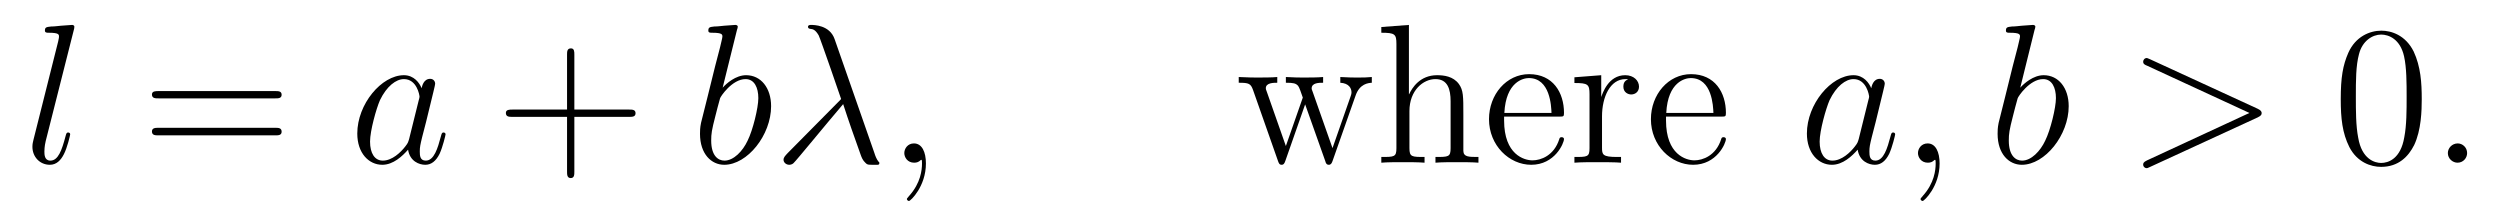
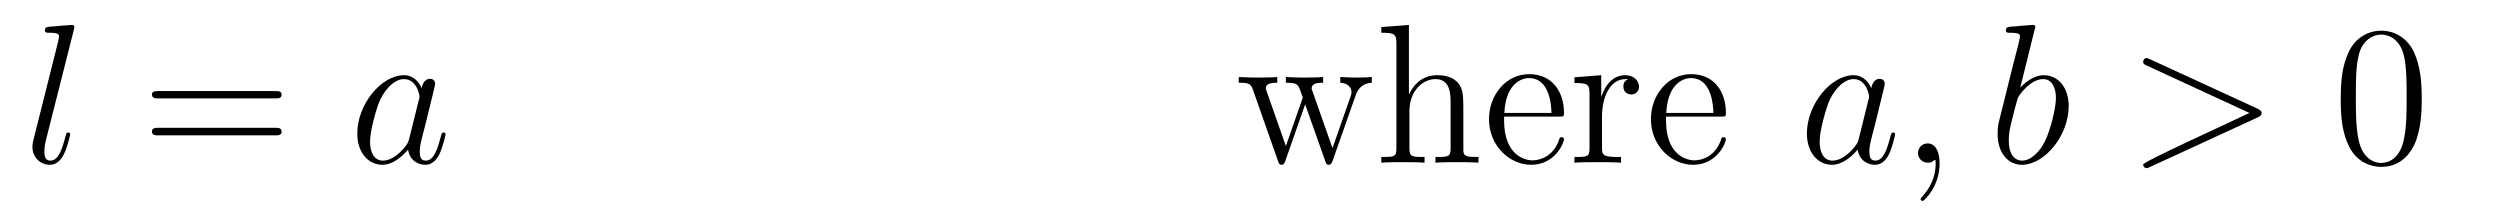
<svg xmlns="http://www.w3.org/2000/svg" height="13pt" version="1.1" viewBox="0 -13 150 13" width="150pt">
  <g id="page1">
    <g transform="matrix(1 0 0 1 -127 651)">
      <path d="M131.43 -662.207C131.445 -662.254 131.461 -662.332 131.461 -662.394C131.461 -662.504 131.336 -662.504 131.32 -662.504C131.305 -662.504 130.883 -662.473 130.664 -662.457C130.461 -662.441 130.289 -662.41 130.07 -662.41C129.773 -662.379 129.695 -662.363 129.695 -662.16C129.695 -662.035 129.82 -662.035 129.93 -662.035C130.539 -662.035 130.539 -661.926 130.539 -661.801C130.539 -661.754 130.539 -661.738 130.492 -661.52L129.008 -655.613C128.977 -655.473 128.945 -655.379 128.945 -655.191C128.945 -654.598 129.383 -654.113 129.992 -654.113C130.383 -654.113 130.648 -654.379 130.836 -654.754C131.039 -655.145 131.211 -655.895 131.211 -655.941C131.211 -656.004 131.164 -656.051 131.086 -656.051C130.992 -656.051 130.977 -655.988 130.93 -655.816C130.711 -654.988 130.492 -654.363 130.023 -654.363C129.664 -654.363 129.664 -654.738 129.664 -654.91C129.664 -654.957 129.664 -655.207 129.742 -655.535L131.43 -662.207ZM131.875 -654.238" fill-rule="evenodd" />
      <path d="M143.523 -658.098C143.695 -658.098 143.898 -658.098 143.898 -658.316C143.898 -658.535 143.695 -658.535 143.523 -658.535H136.508C136.336 -658.535 136.117 -658.535 136.117 -658.332C136.117 -658.098 136.32 -658.098 136.508 -658.098H143.523ZM143.523 -655.879C143.695 -655.879 143.898 -655.879 143.898 -656.098C143.898 -656.332 143.695 -656.332 143.523 -656.332H136.508C136.336 -656.332 136.117 -656.332 136.117 -656.113C136.117 -655.879 136.32 -655.879 136.508 -655.879H143.523ZM144.594 -654.238" fill-rule="evenodd" />
      <path d="M151.547 -655.66C151.484 -655.457 151.484 -655.426 151.313 -655.207C151.047 -654.863 150.531 -654.363 149.969 -654.363C149.484 -654.363 149.203 -654.801 149.203 -655.504C149.203 -656.16 149.578 -657.488 149.797 -657.988C150.203 -658.832 150.766 -659.254 151.234 -659.254C152.016 -659.254 152.172 -658.285 152.172 -658.191C152.172 -658.176 152.141 -658.02 152.125 -657.988L151.547 -655.66ZM152.297 -658.707C152.172 -659.019 151.844 -659.488 151.234 -659.488C149.891 -659.488 148.437 -657.754 148.437 -655.988C148.437 -654.816 149.125 -654.113 149.937 -654.113C150.594 -654.113 151.141 -654.629 151.484 -655.02C151.594 -654.316 152.156 -654.113 152.516 -654.113C152.875 -654.113 153.156 -654.332 153.375 -654.77C153.563 -655.176 153.734 -655.895 153.734 -655.941C153.734 -656.004 153.687 -656.051 153.609 -656.051C153.516 -656.051 153.5 -655.988 153.453 -655.816C153.266 -655.113 153.047 -654.363 152.547 -654.363C152.203 -654.363 152.187 -654.66 152.187 -654.91C152.187 -655.176 152.219 -655.316 152.328 -655.77C152.406 -656.066 152.469 -656.332 152.562 -656.676C153 -658.473 153.109 -658.895 153.109 -658.973C153.109 -659.145 152.984 -659.27 152.813 -659.27C152.422 -659.27 152.328 -658.848 152.297 -658.707ZM154.07 -654.238" fill-rule="evenodd" />
-       <path d="M161.461 -656.988H164.758C164.93 -656.988 165.133 -656.988 165.133 -657.207S164.93 -657.426 164.758 -657.426H161.461V-660.723C161.461 -660.894 161.461 -661.098 161.258 -661.098C161.023 -661.098 161.023 -660.894 161.023 -660.723V-657.426H157.742C157.57 -657.426 157.352 -657.426 157.352 -657.223C157.352 -656.988 157.555 -656.988 157.742 -656.988H161.023V-653.707C161.023 -653.535 161.023 -653.316 161.242 -653.316S161.461 -653.52 161.461 -653.707V-656.988ZM165.828 -654.238" fill-rule="evenodd" />
-       <path d="M171.219 -662.207C171.234 -662.254 171.266 -662.332 171.266 -662.394C171.266 -662.504 171.141 -662.504 171.109 -662.504C171.109 -662.504 170.672 -662.473 170.453 -662.457C170.25 -662.441 170.078 -662.41 169.859 -662.41C169.578 -662.379 169.5 -662.363 169.5 -662.16C169.5 -662.035 169.609 -662.035 169.734 -662.035C170.344 -662.035 170.344 -661.926 170.344 -661.801C170.344 -661.723 170.25 -661.379 170.203 -661.16L169.906 -660.02C169.797 -659.535 169.109 -656.832 169.062 -656.629C169 -656.332 169 -656.129 169 -655.973C169 -654.754 169.688 -654.113 170.453 -654.113C171.844 -654.113 173.266 -655.895 173.266 -657.629C173.266 -658.723 172.656 -659.488 171.766 -659.488C171.141 -659.488 170.578 -658.988 170.359 -658.738L171.219 -662.207ZM170.469 -654.363C170.094 -654.363 169.672 -654.645 169.672 -655.566C169.672 -655.973 169.703 -656.191 169.922 -657.035C169.953 -657.176 170.156 -657.941 170.203 -658.098C170.219 -658.191 170.922 -659.254 171.734 -659.254C172.266 -659.254 172.5 -658.738 172.5 -658.113C172.5 -657.535 172.172 -656.191 171.859 -655.566C171.563 -654.926 171.016 -654.363 170.469 -654.363ZM177.074 -661.66C176.777 -662.504 175.824 -662.504 175.668 -662.504C175.605 -662.504 175.48 -662.504 175.48 -662.394C175.48 -662.301 175.543 -662.285 175.605 -662.27C175.777 -662.254 175.918 -662.223 176.121 -661.879C176.23 -661.66 177.465 -658.082 177.465 -658.066C177.465 -658.051 177.449 -658.035 177.355 -657.941L174.262 -654.816C174.121 -654.66 174.012 -654.566 174.012 -654.41S174.168 -654.113 174.355 -654.113C174.402 -654.113 174.527 -654.129 174.606 -654.207C174.793 -654.379 176.496 -656.473 177.59 -657.754C177.887 -656.832 178.277 -655.723 178.637 -654.723C178.699 -654.551 178.762 -654.379 178.934 -654.223C179.043 -654.113 179.074 -654.113 179.402 -654.113H179.637C179.684 -654.113 179.762 -654.113 179.762 -654.207C179.762 -654.27 179.746 -654.27 179.699 -654.316C179.59 -654.457 179.512 -654.66 179.465 -654.816L177.074 -661.66ZM182.555 -654.191C182.555 -654.879 182.32 -655.395 181.836 -655.395C181.461 -655.395 181.258 -655.082 181.258 -654.816C181.258 -654.566 181.445 -654.238 181.852 -654.238C182.008 -654.238 182.133 -654.285 182.242 -654.395C182.258 -654.41 182.273 -654.41 182.289 -654.41C182.32 -654.41 182.32 -654.254 182.32 -654.191C182.32 -653.801 182.242 -653.019 181.555 -652.254C181.414 -652.098 181.414 -652.082 181.414 -652.051C181.414 -652.004 181.477 -651.941 181.539 -651.941C181.633 -651.941 182.555 -652.816 182.555 -654.191ZM183.465 -654.238" fill-rule="evenodd" />
      <path d="M208.325 -658.238C208.574 -658.988 209.106 -659.019 209.309 -659.035V-659.379C209.011 -659.348 208.793 -659.348 208.418 -659.348C208.074 -659.348 208.058 -659.348 207.418 -659.379V-659.035C207.949 -659.004 208.09 -658.691 208.09 -658.457C208.09 -658.441 208.09 -658.363 208.043 -658.238L206.95 -655.113L205.762 -658.488C205.699 -658.644 205.699 -658.66 205.699 -658.691C205.699 -659.035 206.137 -659.035 206.387 -659.035V-659.379C206.059 -659.348 205.559 -659.348 205.214 -659.348C204.84 -659.348 204.809 -659.348 204.152 -659.379V-659.035C204.606 -659.035 204.746 -659.004 204.887 -658.848C204.949 -658.785 205.09 -658.379 205.168 -658.145L204.152 -655.238L203.011 -658.488C202.949 -658.644 202.949 -658.66 202.949 -658.707C202.949 -659.035 203.418 -659.035 203.636 -659.035V-659.379C203.34 -659.348 202.746 -659.348 202.434 -659.348C202.09 -659.348 202.074 -659.348 201.324 -659.379V-659.035C201.934 -659.035 202.043 -658.988 202.183 -658.598L203.683 -654.332C203.73 -654.207 203.761 -654.113 203.903 -654.113C203.996 -654.113 204.059 -654.16 204.121 -654.348L205.309 -657.738L206.512 -654.348C206.558 -654.16 206.621 -654.113 206.73 -654.113C206.856 -654.113 206.903 -654.207 206.95 -654.332L208.325 -658.238ZM214.801 -657.129C214.801 -658.238 214.801 -658.582 214.535 -658.957C214.192 -659.426 213.629 -659.488 213.223 -659.488C212.191 -659.488 211.723 -658.723 211.55 -658.348H211.535V-662.504L209.879 -662.379V-662.035C210.691 -662.035 210.785 -661.957 210.785 -661.363V-655.113C210.785 -654.582 210.66 -654.582 209.879 -654.582V-654.238C210.192 -654.27 210.832 -654.27 211.176 -654.27C211.519 -654.27 212.16 -654.27 212.473 -654.238V-654.582C211.708 -654.582 211.566 -654.582 211.566 -655.113V-657.332C211.566 -658.582 212.394 -659.254 213.128 -659.254S214.036 -658.644 214.036 -657.926V-655.113C214.036 -654.582 213.91 -654.582 213.128 -654.582V-654.238C213.442 -654.27 214.082 -654.27 214.41 -654.27C214.754 -654.27 215.41 -654.27 215.707 -654.238V-654.582C215.113 -654.582 214.817 -654.582 214.801 -654.941V-657.129ZM220.543 -657.004C220.808 -657.004 220.84 -657.004 220.84 -657.223C220.84 -658.441 220.183 -659.551 218.746 -659.551C217.387 -659.551 216.34 -658.332 216.34 -656.848C216.34 -655.269 217.559 -654.113 218.872 -654.113C220.292 -654.113 220.84 -655.41 220.84 -655.66C220.84 -655.723 220.777 -655.77 220.699 -655.77C220.606 -655.77 220.574 -655.723 220.559 -655.66C220.246 -654.66 219.449 -654.379 218.95 -654.379C218.449 -654.379 217.246 -654.723 217.246 -656.769V-657.004H220.543ZM217.261 -657.223C217.356 -659.098 218.402 -659.316 218.73 -659.316C220.012 -659.316 220.074 -657.629 220.09 -657.223H217.261ZM223.121 -657.02C223.121 -658.176 223.606 -659.254 224.527 -659.254C224.621 -659.254 224.636 -659.254 224.683 -659.238C224.59 -659.191 224.402 -659.129 224.402 -658.801C224.402 -658.457 224.683 -658.332 224.872 -658.332C225.106 -658.332 225.34 -658.488 225.34 -658.801C225.34 -659.16 225.028 -659.488 224.512 -659.488C223.496 -659.488 223.152 -658.395 223.074 -658.176V-659.488L221.465 -659.363V-659.019C222.277 -659.019 222.371 -658.941 222.371 -658.348V-655.113C222.371 -654.582 222.246 -654.582 221.465 -654.582V-654.238C221.809 -654.27 222.464 -654.27 222.824 -654.27C223.136 -654.27 223.98 -654.27 224.262 -654.238V-654.582H224.027C223.152 -654.582 223.121 -654.723 223.121 -655.145V-657.02ZM230.258 -657.004C230.524 -657.004 230.555 -657.004 230.555 -657.223C230.555 -658.441 229.898 -659.551 228.461 -659.551C227.101 -659.551 226.055 -658.332 226.055 -656.848C226.055 -655.269 227.274 -654.113 228.586 -654.113C230.008 -654.113 230.555 -655.41 230.555 -655.66C230.555 -655.723 230.492 -655.77 230.414 -655.77C230.321 -655.77 230.29 -655.723 230.274 -655.66C229.961 -654.66 229.164 -654.379 228.664 -654.379C228.164 -654.379 226.961 -654.723 226.961 -656.769V-657.004H230.258ZM226.976 -657.223C227.07 -659.098 228.118 -659.316 228.445 -659.316C229.727 -659.316 229.789 -657.629 229.805 -657.223H226.976ZM230.851 -654.238" fill-rule="evenodd" />
      <path d="M238.524 -655.66C238.46 -655.457 238.46 -655.426 238.289 -655.207C238.024 -654.863 237.508 -654.363 236.945 -654.363C236.461 -654.363 236.179 -654.801 236.179 -655.504C236.179 -656.16 236.555 -657.488 236.773 -657.988C237.18 -658.832 237.742 -659.254 238.211 -659.254C238.992 -659.254 239.148 -658.285 239.148 -658.191C239.148 -658.176 239.117 -658.02 239.101 -657.988L238.524 -655.66ZM239.274 -658.707C239.148 -659.019 238.82 -659.488 238.211 -659.488C236.867 -659.488 235.414 -657.754 235.414 -655.988C235.414 -654.816 236.101 -654.113 236.914 -654.113C237.57 -654.113 238.117 -654.629 238.46 -655.02C238.571 -654.316 239.132 -654.113 239.492 -654.113C239.851 -654.113 240.133 -654.332 240.352 -654.77C240.539 -655.176 240.71 -655.895 240.71 -655.941C240.71 -656.004 240.664 -656.051 240.586 -656.051C240.492 -656.051 240.476 -655.988 240.43 -655.816C240.242 -655.113 240.024 -654.363 239.524 -654.363C239.179 -654.363 239.164 -654.66 239.164 -654.91C239.164 -655.176 239.195 -655.316 239.305 -655.77C239.383 -656.066 239.446 -656.332 239.539 -656.676C239.976 -658.473 240.086 -658.895 240.086 -658.973C240.086 -659.145 239.96 -659.27 239.789 -659.27C239.399 -659.27 239.305 -658.848 239.274 -658.707ZM243.376 -654.191C243.376 -654.879 243.14 -655.395 242.657 -655.395C242.281 -655.395 242.078 -655.082 242.078 -654.816C242.078 -654.566 242.266 -654.238 242.672 -654.238C242.828 -654.238 242.953 -654.285 243.062 -654.395C243.078 -654.41 243.094 -654.41 243.109 -654.41C243.14 -654.41 243.14 -654.254 243.14 -654.191C243.14 -653.801 243.062 -653.019 242.375 -652.254C242.234 -652.098 242.234 -652.082 242.234 -652.051C242.234 -652.004 242.297 -651.941 242.359 -651.941C242.453 -651.941 243.376 -652.816 243.376 -654.191ZM244.285 -654.238" fill-rule="evenodd" />
      <path d="M249.074 -662.207C249.09 -662.254 249.121 -662.332 249.121 -662.394C249.121 -662.504 248.996 -662.504 248.965 -662.504C248.965 -662.504 248.527 -662.473 248.309 -662.457C248.106 -662.441 247.933 -662.41 247.715 -662.41C247.434 -662.379 247.356 -662.363 247.356 -662.16C247.356 -662.035 247.465 -662.035 247.59 -662.035C248.2 -662.035 248.2 -661.926 248.2 -661.801C248.2 -661.723 248.106 -661.379 248.059 -661.16L247.762 -660.02C247.652 -659.535 246.965 -656.832 246.918 -656.629C246.856 -656.332 246.856 -656.129 246.856 -655.973C246.856 -654.754 247.543 -654.113 248.309 -654.113C249.7 -654.113 251.122 -655.895 251.122 -657.629C251.122 -658.723 250.512 -659.488 249.622 -659.488C248.996 -659.488 248.434 -658.988 248.215 -658.738L249.074 -662.207ZM248.324 -654.363C247.949 -654.363 247.528 -654.645 247.528 -655.566C247.528 -655.973 247.559 -656.191 247.777 -657.035C247.808 -657.176 248.011 -657.941 248.059 -658.098C248.075 -658.191 248.777 -659.254 249.59 -659.254C250.121 -659.254 250.356 -658.738 250.356 -658.113C250.356 -657.535 250.027 -656.191 249.715 -655.566C249.418 -654.926 248.872 -654.363 248.324 -654.363ZM251.242 -654.238" fill-rule="evenodd" />
-       <path d="M262.465 -656.957C262.684 -657.066 262.699 -657.129 262.699 -657.223C262.699 -657.285 262.668 -657.379 262.465 -657.473L256.012 -660.441C255.856 -660.504 255.84 -660.519 255.809 -660.519C255.668 -660.519 255.59 -660.395 255.59 -660.301C255.59 -660.16 255.684 -660.113 255.84 -660.051L261.965 -657.223L255.824 -654.379C255.59 -654.27 255.59 -654.191 255.59 -654.113C255.59 -654.02 255.668 -653.91 255.809 -653.91C255.84 -653.91 255.84 -653.91 256.012 -653.988L262.465 -656.957ZM263.723 -654.238" fill-rule="evenodd" />
+       <path d="M262.465 -656.957C262.684 -657.066 262.699 -657.129 262.699 -657.223C262.699 -657.285 262.668 -657.379 262.465 -657.473L256.012 -660.441C255.856 -660.504 255.84 -660.519 255.809 -660.519C255.668 -660.519 255.59 -660.395 255.59 -660.301C255.59 -660.16 255.684 -660.113 255.84 -660.051L261.965 -657.223C255.59 -654.27 255.59 -654.191 255.59 -654.113C255.59 -654.02 255.668 -653.91 255.809 -653.91C255.84 -653.91 255.84 -653.91 256.012 -653.988L262.465 -656.957ZM263.723 -654.238" fill-rule="evenodd" />
      <path d="M272.305 -658.051C272.305 -659.035 272.242 -660.004 271.82 -660.91C271.32 -661.91 270.461 -662.16 269.882 -662.16C269.195 -662.16 268.336 -661.816 267.899 -660.832C267.57 -660.082 267.445 -659.348 267.445 -658.051C267.445 -656.895 267.539 -656.019 267.961 -655.176C268.429 -654.27 269.242 -653.988 269.867 -653.988C270.914 -653.988 271.508 -654.613 271.852 -655.301C272.274 -656.191 272.305 -657.363 272.305 -658.051ZM269.867 -654.223C269.492 -654.223 268.711 -654.441 268.492 -655.738C268.351 -656.457 268.351 -657.363 268.351 -658.191C268.351 -659.176 268.351 -660.051 268.54 -660.754C268.742 -661.551 269.352 -661.926 269.867 -661.926C270.32 -661.926 271.008 -661.66 271.242 -660.629C271.398 -659.941 271.398 -659.004 271.398 -658.191C271.398 -657.395 271.398 -656.488 271.258 -655.77C271.039 -654.457 270.289 -654.223 269.867 -654.223ZM272.84 -654.238" fill-rule="evenodd" />
-       <path d="M275.027 -654.816C275.027 -655.16 274.746 -655.395 274.465 -655.395C274.121 -655.395 273.871 -655.113 273.871 -654.816C273.871 -654.473 274.168 -654.238 274.45 -654.238C274.793 -654.238 275.027 -654.519 275.027 -654.816ZM276.078 -654.238" fill-rule="evenodd" />
    </g>
  </g>
</svg>